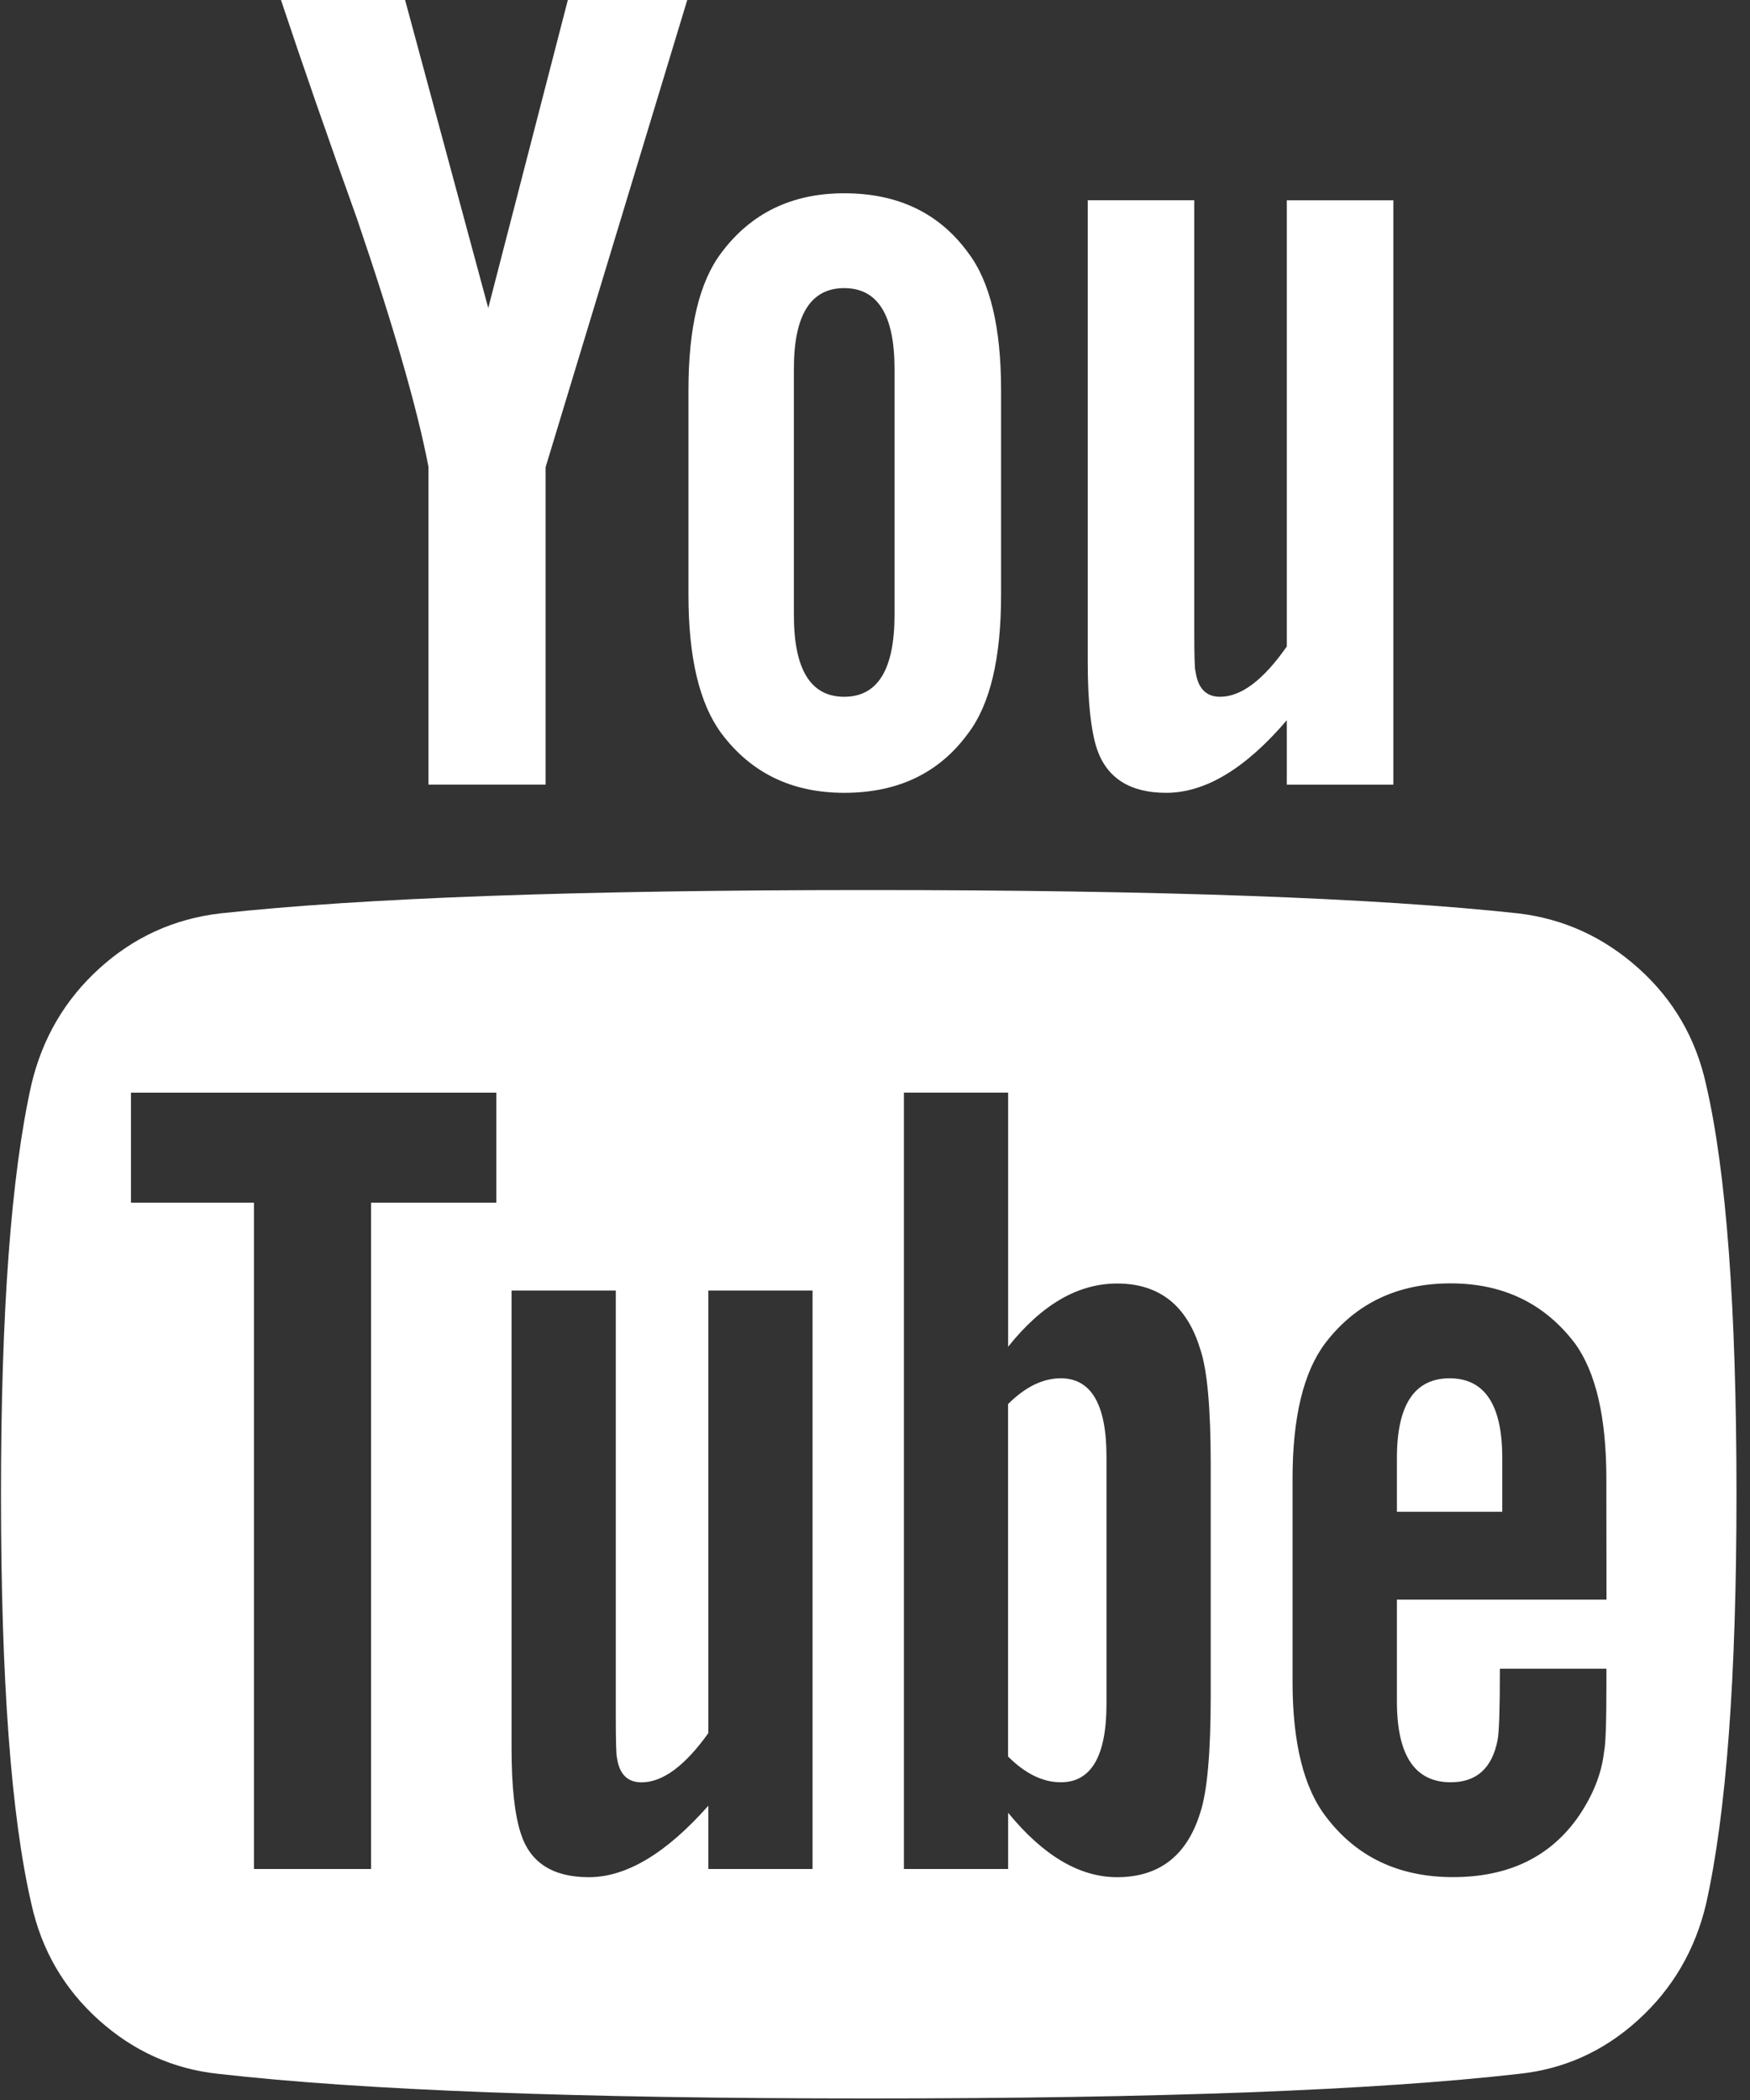
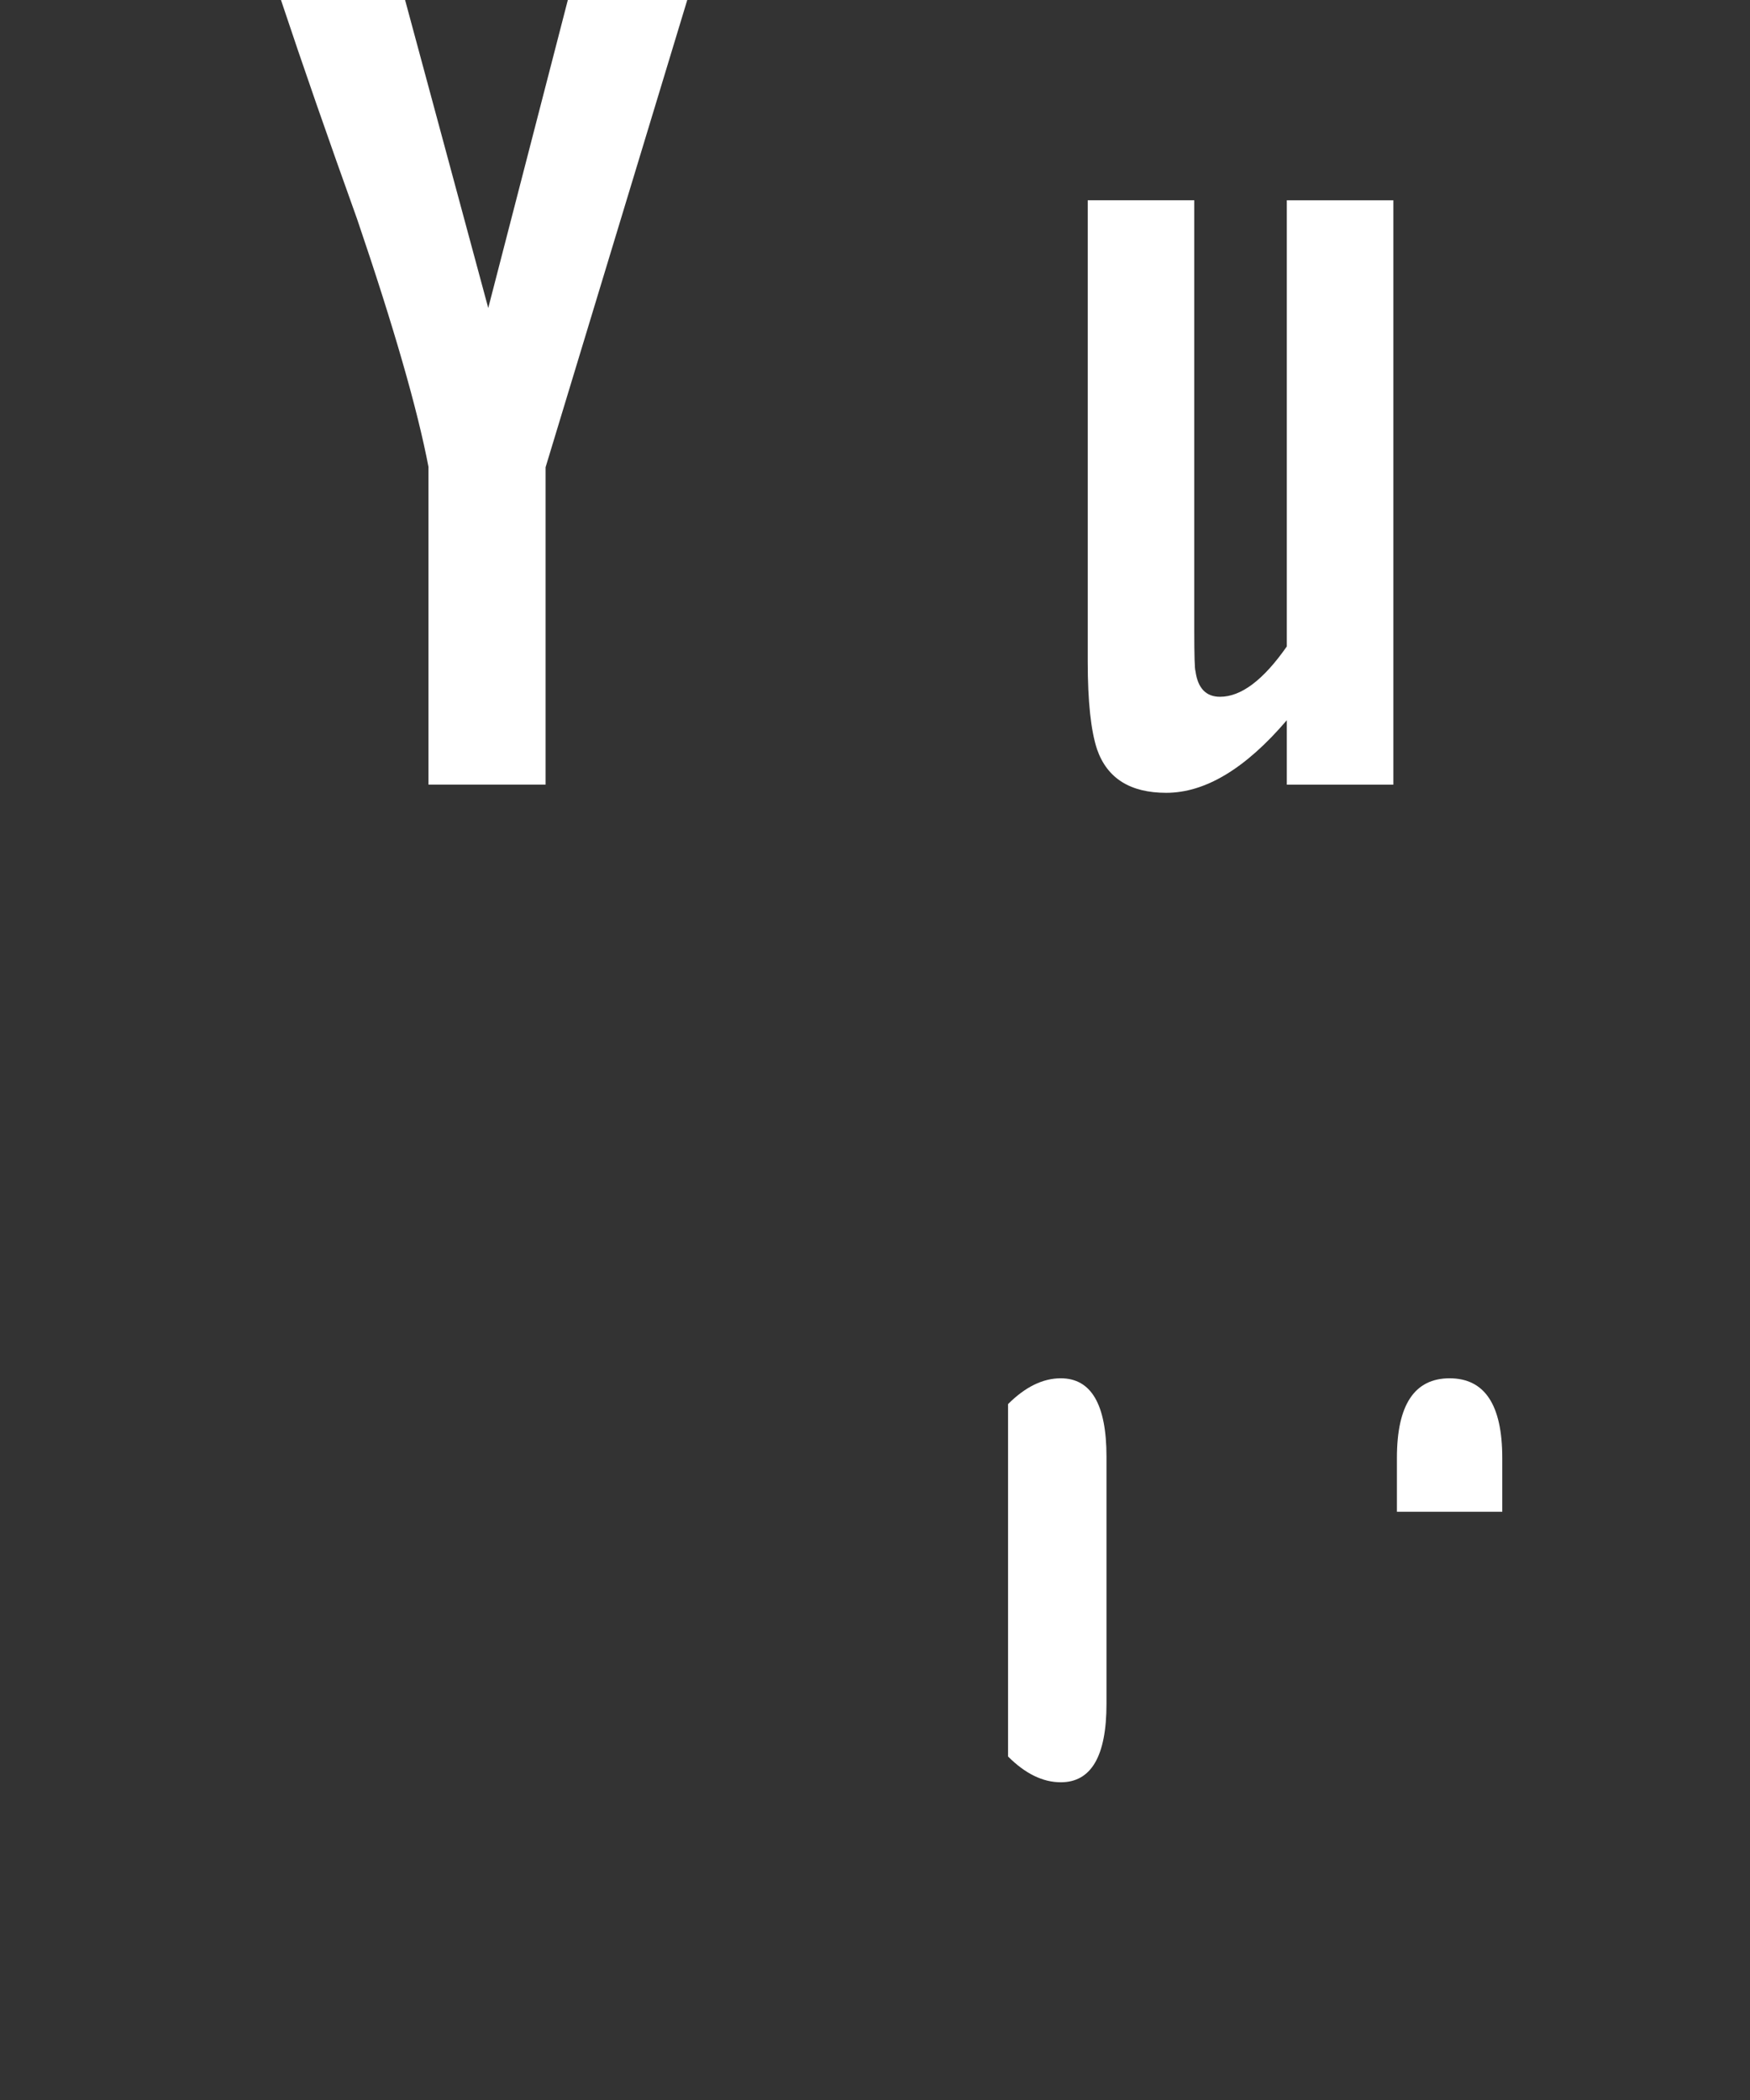
<svg xmlns="http://www.w3.org/2000/svg" height="30" viewBox="0 0 25 30" width="25">
  <rect x="0" y="0" width="25" height="30" fill="#333333" stroke="none" />
  <g fill="#ffffff" fill-rule="evenodd">
-     <path d="m24.372 15.491c-.145-.658-.466-1.21-.962-1.656-.497-.446-1.068-.708-1.715-.786-2.052-.223-5.147-.334-9.285-.334-4.138 0-7.227.112-9.268.334-.658.078-1.232.34-1.723.786-.491.446-.814.998-.97 1.656-.29 1.294-.435 3.246-.435 5.855 0 2.654.145 4.606.435 5.855.145.658.466 1.21.962 1.656.496.446 1.068.703 1.715.77 2.052.234 5.147.351 9.285.351 4.137 0 7.233-.117 9.284-.351.647-.067 1.216-.323 1.707-.77.491-.446.814-.998.97-1.656.29-1.294.435-3.246.435-5.855-0-2.654-.145-4.606-.435-5.855zm-17.281 1.69h-1.79v9.519h-1.673v-9.519h-1.757v-1.572h5.219v1.572zm4.517 9.519h-1.489v-.904c-.602.681-1.171 1.021-1.707 1.021-.513 0-.836-.206-.97-.619-.089-.268-.134-.675-.134-1.221v-6.541h1.489v6.089c0 .357.006.552.017.586.033.234.15.351.351.351.301 0 .619-.234.954-.703v-6.323h1.489v8.264zm5.688-2.476c0 .814-.05 1.372-.15 1.673-.19.613-.586.92-1.188.92-.535 0-1.054-.307-1.556-.92v.803h-1.489v-11.091h1.489v3.63c.48-.602.998-.903 1.556-.903.602 0 .998.312 1.188.937.1.29.15.842.15 1.656zm5.654-1.372h-2.994v1.455c0 .77.256 1.154.769 1.154.368 0 .591-.201.669-.602.022-.111.033-.452.033-1.02h1.522v.217c0 .547-.011.87-.034.97-.033.301-.15.602-.351.903-.401.591-1.004.887-1.807.887-.769 0-1.372-.284-1.807-.853-.323-.413-.485-1.06-.485-1.941v-2.894c0-.881.156-1.528.468-1.941.435-.569 1.032-.853 1.79-.853.747 0 1.339.284 1.773.853.302.413.452 1.06.452 1.941z" fill-rule="nonzero" />
    <path d="m15.154 19.69c-.257 0-.507.123-.753.368v5.035c.245.245.496.368.753.368.435 0 .653-.373.653-1.121v-3.529c-0-.747-.218-1.121-.653-1.121z" />
    <path d="m20.709 19.69c-.502 0-.753.379-.753 1.137v.77h1.505v-.77c0-.758-.251-1.137-.753-1.137z" />
    <path d="m6.121 6.675v4.534h1.673v-4.534l2.024-6.675h-1.706l-1.137 4.4-1.188-4.4h-1.773c.312.937.675 1.98 1.087 3.128.524 1.539.864 2.721 1.021 3.546z" />
-     <path d="m12.06 11.326c.77 0 1.36-.284 1.773-.853.312-.413.468-1.071.468-1.974v-2.928c0-.892-.156-1.545-.468-1.957-.413-.569-1.004-.853-1.773-.853-.747 0-1.333.284-1.757.853-.312.413-.468 1.065-.468 1.957v2.928c0 .892.156 1.55.468 1.974.424.569 1.009.853 1.757.853zm-.719-6.056c0-.77.24-1.154.719-1.154.48 0 .719.385.719 1.154v3.513c0 .781-.24 1.171-.719 1.171-.48 0-.719-.39-.719-1.171z" fill-rule="nonzero" />
    <path d="m16.66 11.326c.558 0 1.133-.346 1.723-1.037v.92h1.522v-8.348h-1.522v6.374c-.335.48-.652.719-.954.719-.201 0-.318-.123-.351-.368-.011-.022-.017-.218-.017-.586v-6.139h-1.522v6.591c0 .569.045.987.134 1.255.145.413.474.619.987.619z" />
  </g>
</svg>